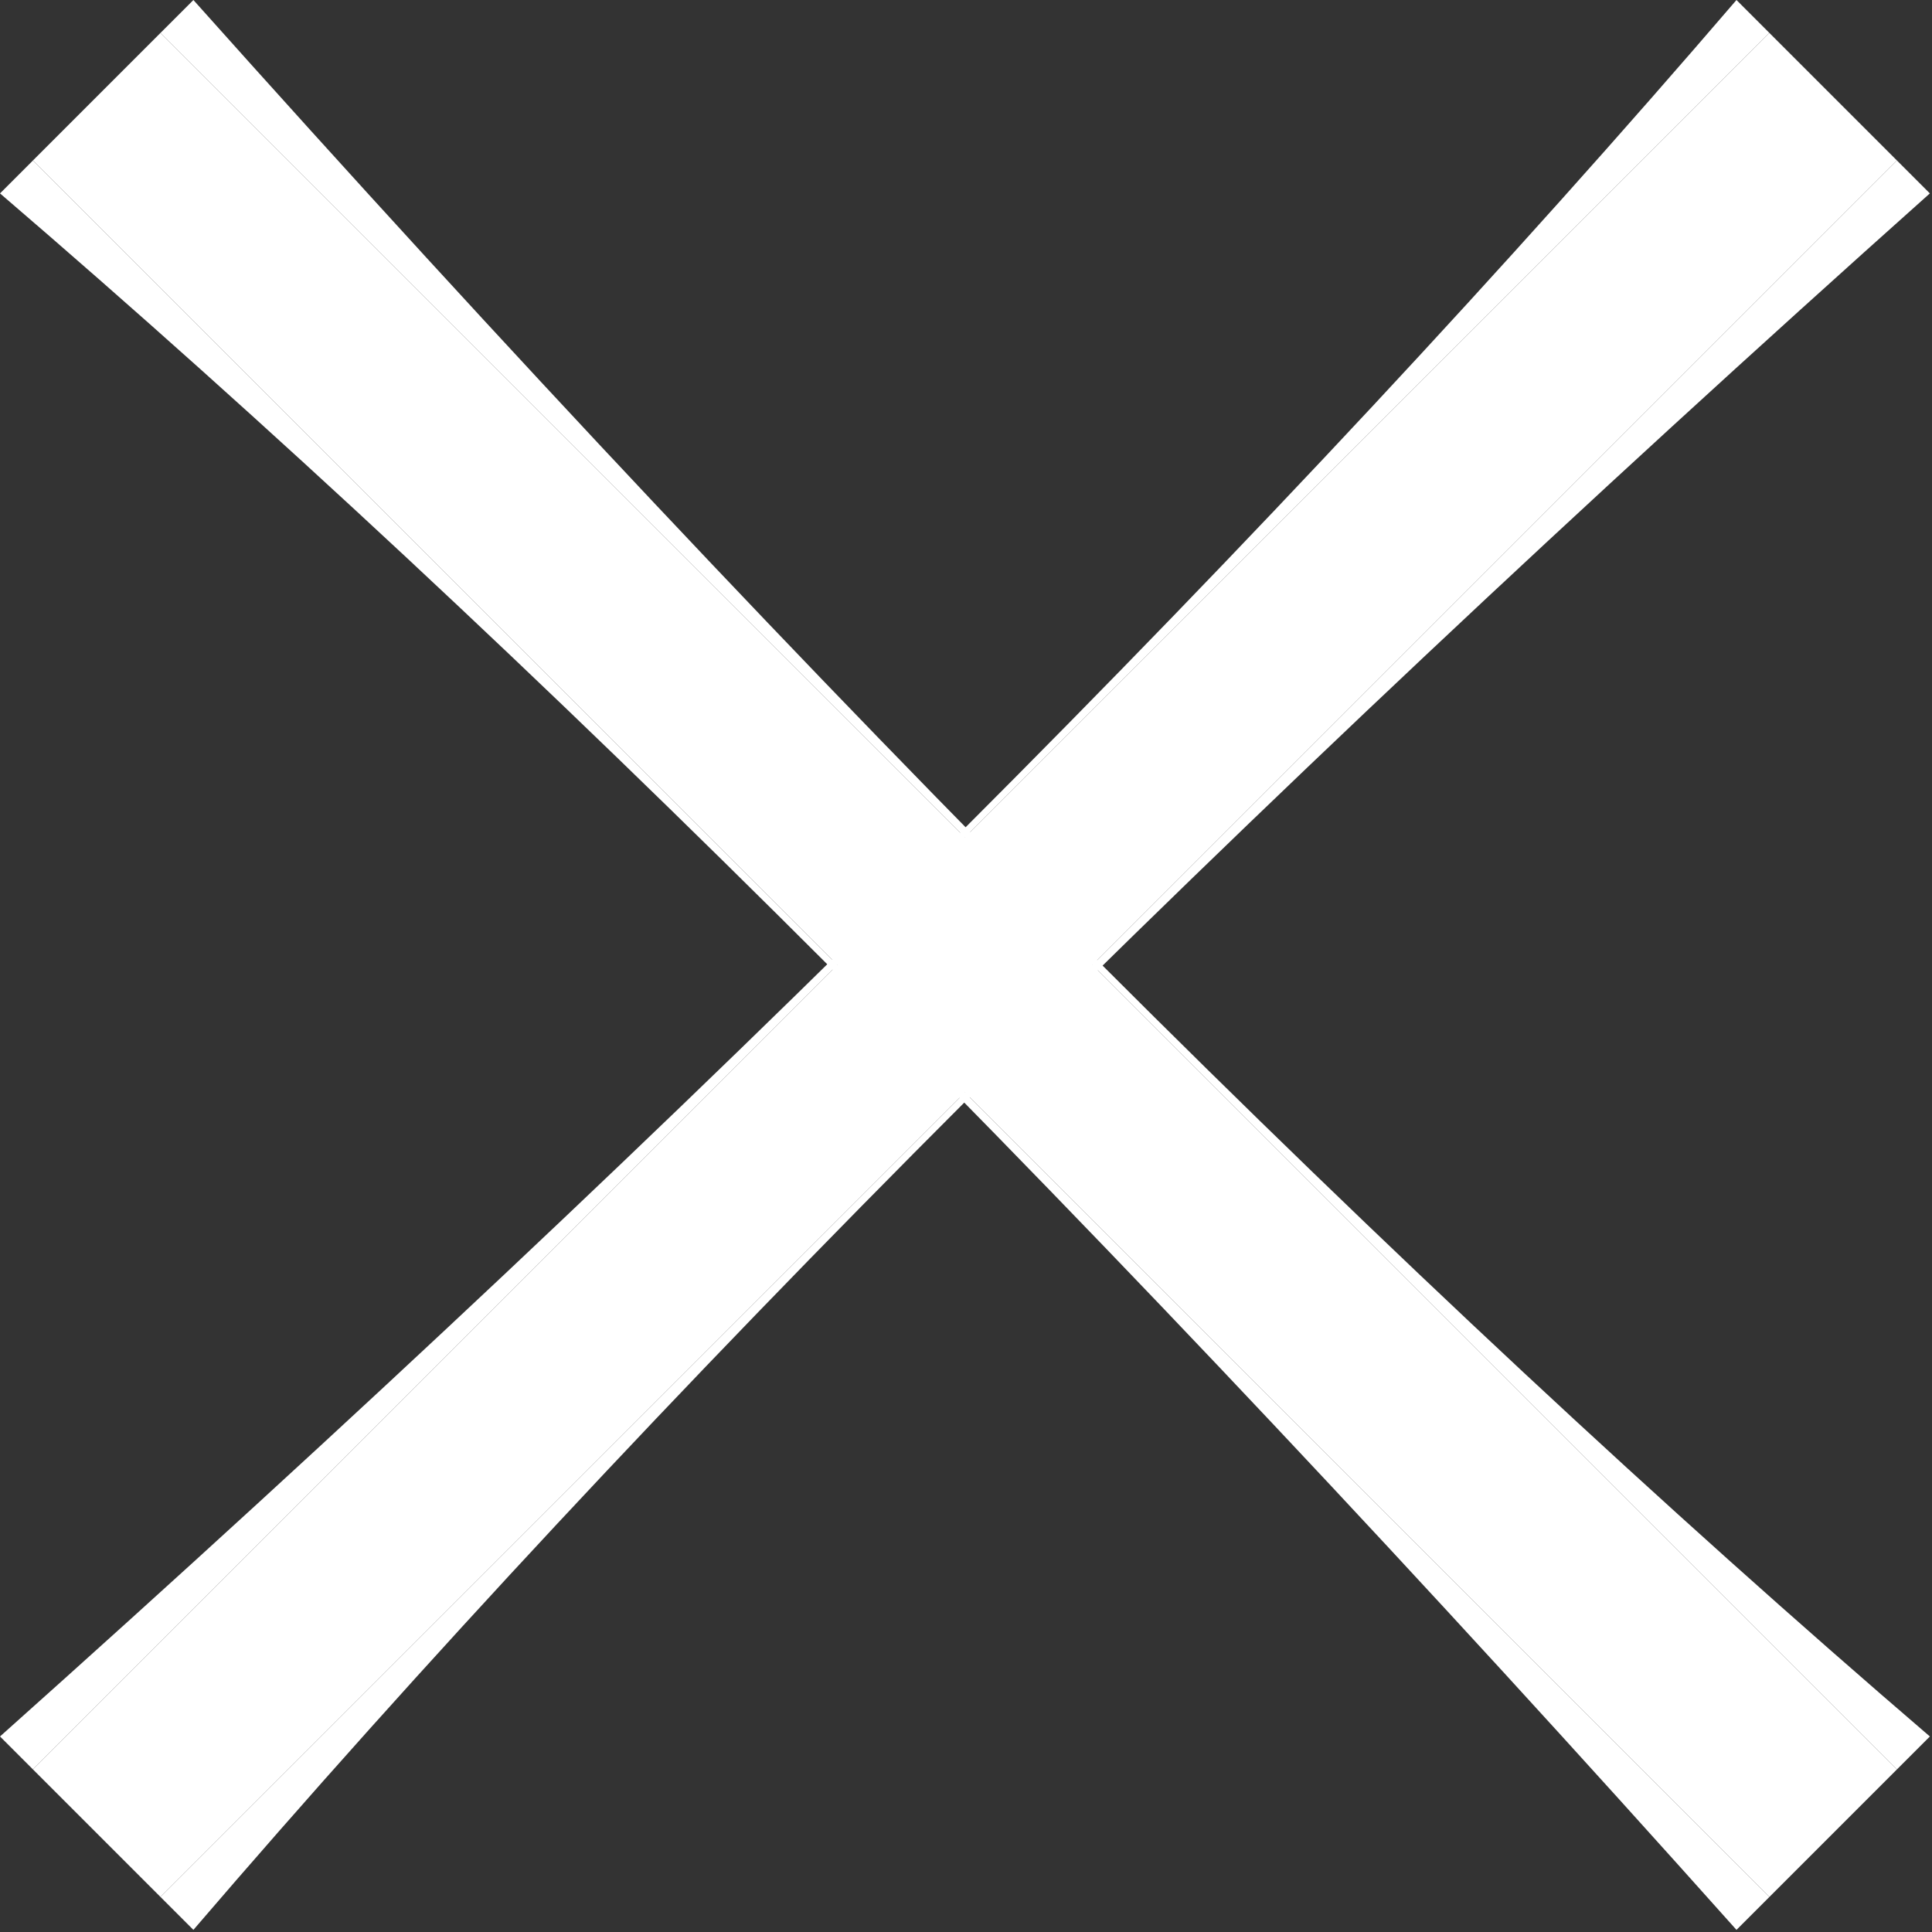
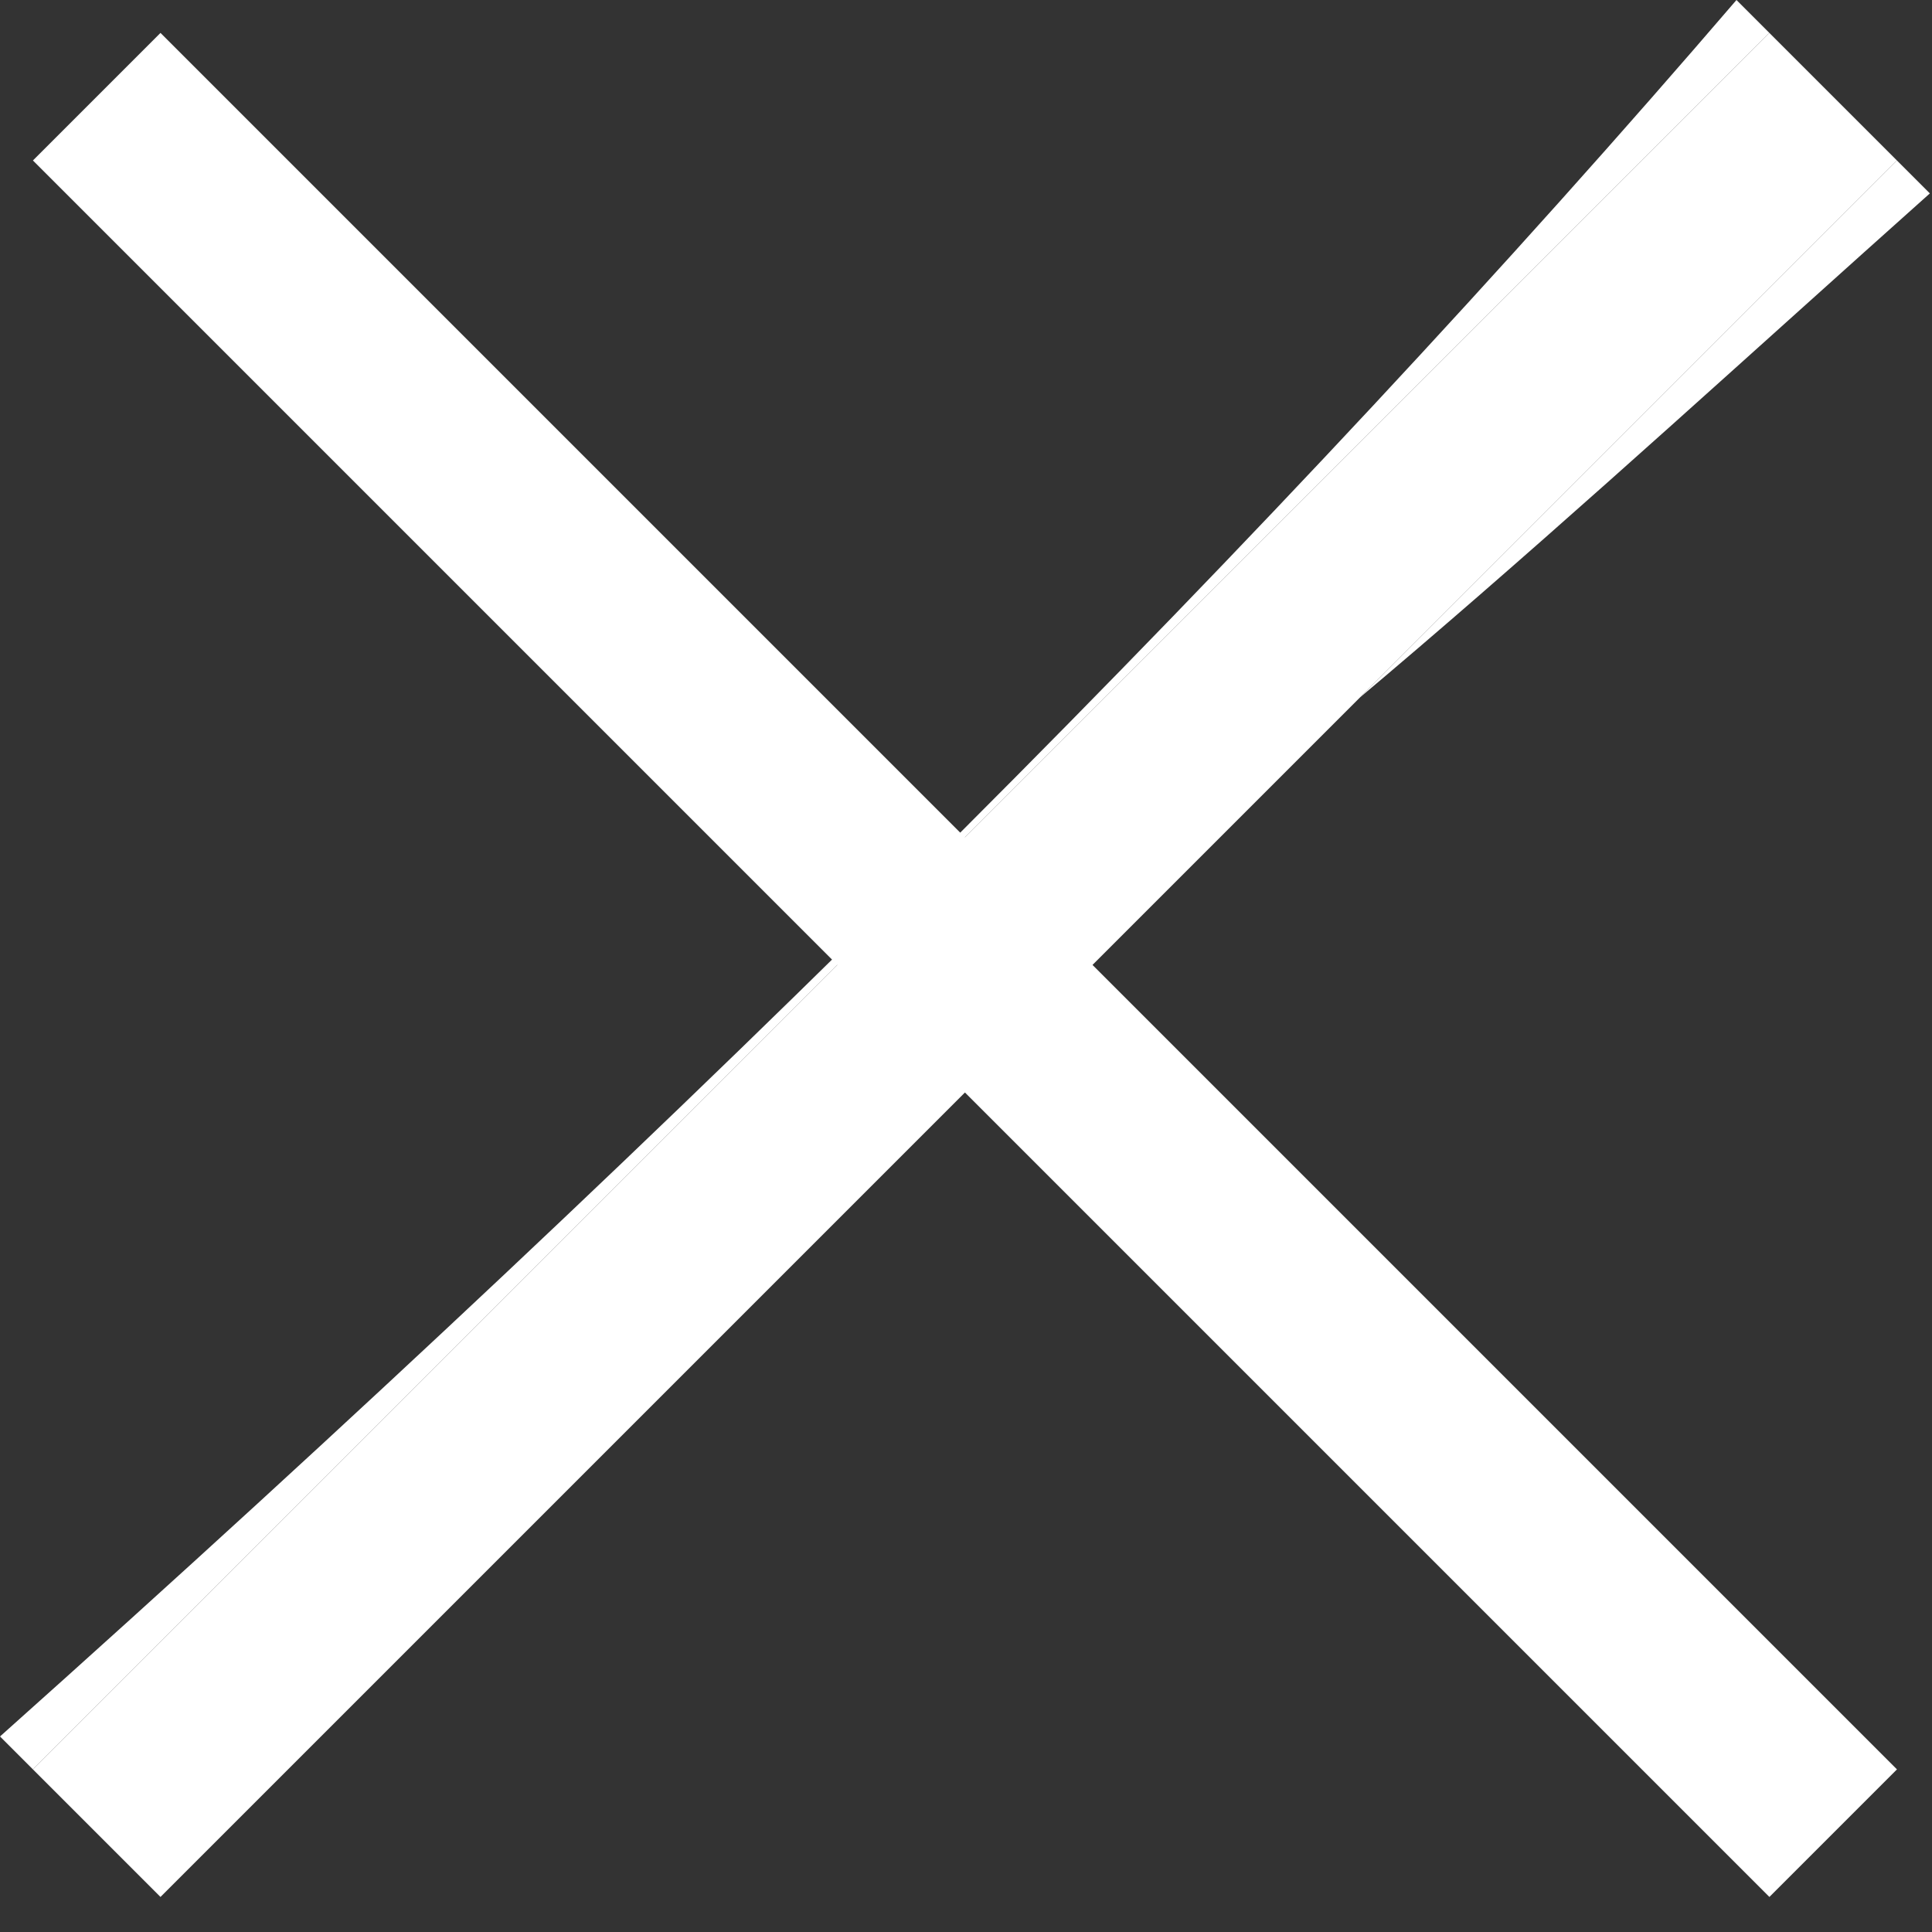
<svg xmlns="http://www.w3.org/2000/svg" width="332" height="332" viewBox="0 0 332 332" fill="none">
  <rect x="0" y="0" width="332" height="332" fill="#333333" stroke="none" />
  <g clip-path="url(#clip0_240_1482)">
-     <path d="M298.401 331.634L379.139 250.895C258.289 142.97 158.83 43.51 80.74 -47.504L0.002 33.235C91.016 111.324 190.475 210.784 298.401 331.634Z" fill="white" />
-   </g>
+     </g>
  <g clip-path="url(#clip1_240_1482)">
-     <path d="M33.235 0.001L-47.505 80.74C73.345 188.665 172.805 288.125 250.895 379.139L331.634 298.4C240.62 220.31 141.16 120.85 33.235 0.001Z" fill="white" />
-   </g>
+     </g>
  <rect x="27.578" y="5.657" width="422" height="31" transform="rotate(45 27.578 5.657)" fill="white" />
  <g clip-path="url(#clip2_240_1482)">
-     <path d="M331.632 33.234L250.893 -47.505C142.968 73.345 43.508 172.805 -47.506 250.895L33.233 331.633C111.322 240.619 210.782 141.16 331.632 33.234Z" fill="white" />
+     <path d="M331.632 33.234L250.893 -47.505C142.968 73.345 43.508 172.805 -47.506 250.895C111.322 240.619 210.782 141.16 331.632 33.234Z" fill="white" />
  </g>
  <g clip-path="url(#clip3_240_1482)">
    <path d="M0.001 298.399L80.74 379.138C188.665 258.288 288.125 158.829 379.139 80.739L298.4 0C220.31 91.014 120.85 190.474 0.001 298.399Z" fill="white" />
  </g>
  <rect x="5.656" y="304.057" width="422" height="31" transform="rotate(-45 5.656 304.057)" fill="white" />
  <defs>
    <clipPath id="clip0_240_1482">
-       <rect width="422" height="8" fill="white" transform="translate(5.658 27.578) rotate(45)" />
-     </clipPath>
+       </clipPath>
    <clipPath id="clip1_240_1482">
      <rect width="422" height="8" fill="white" transform="translate(325.977 304.057) rotate(-135)" />
    </clipPath>
    <clipPath id="clip2_240_1482">
      <rect width="422" height="8" fill="white" transform="translate(27.576 325.977) rotate(-45)" />
    </clipPath>
    <clipPath id="clip3_240_1482">
      <rect width="422" height="8" fill="white" transform="translate(304.057 5.657) rotate(135)" />
    </clipPath>
  </defs>
</svg>